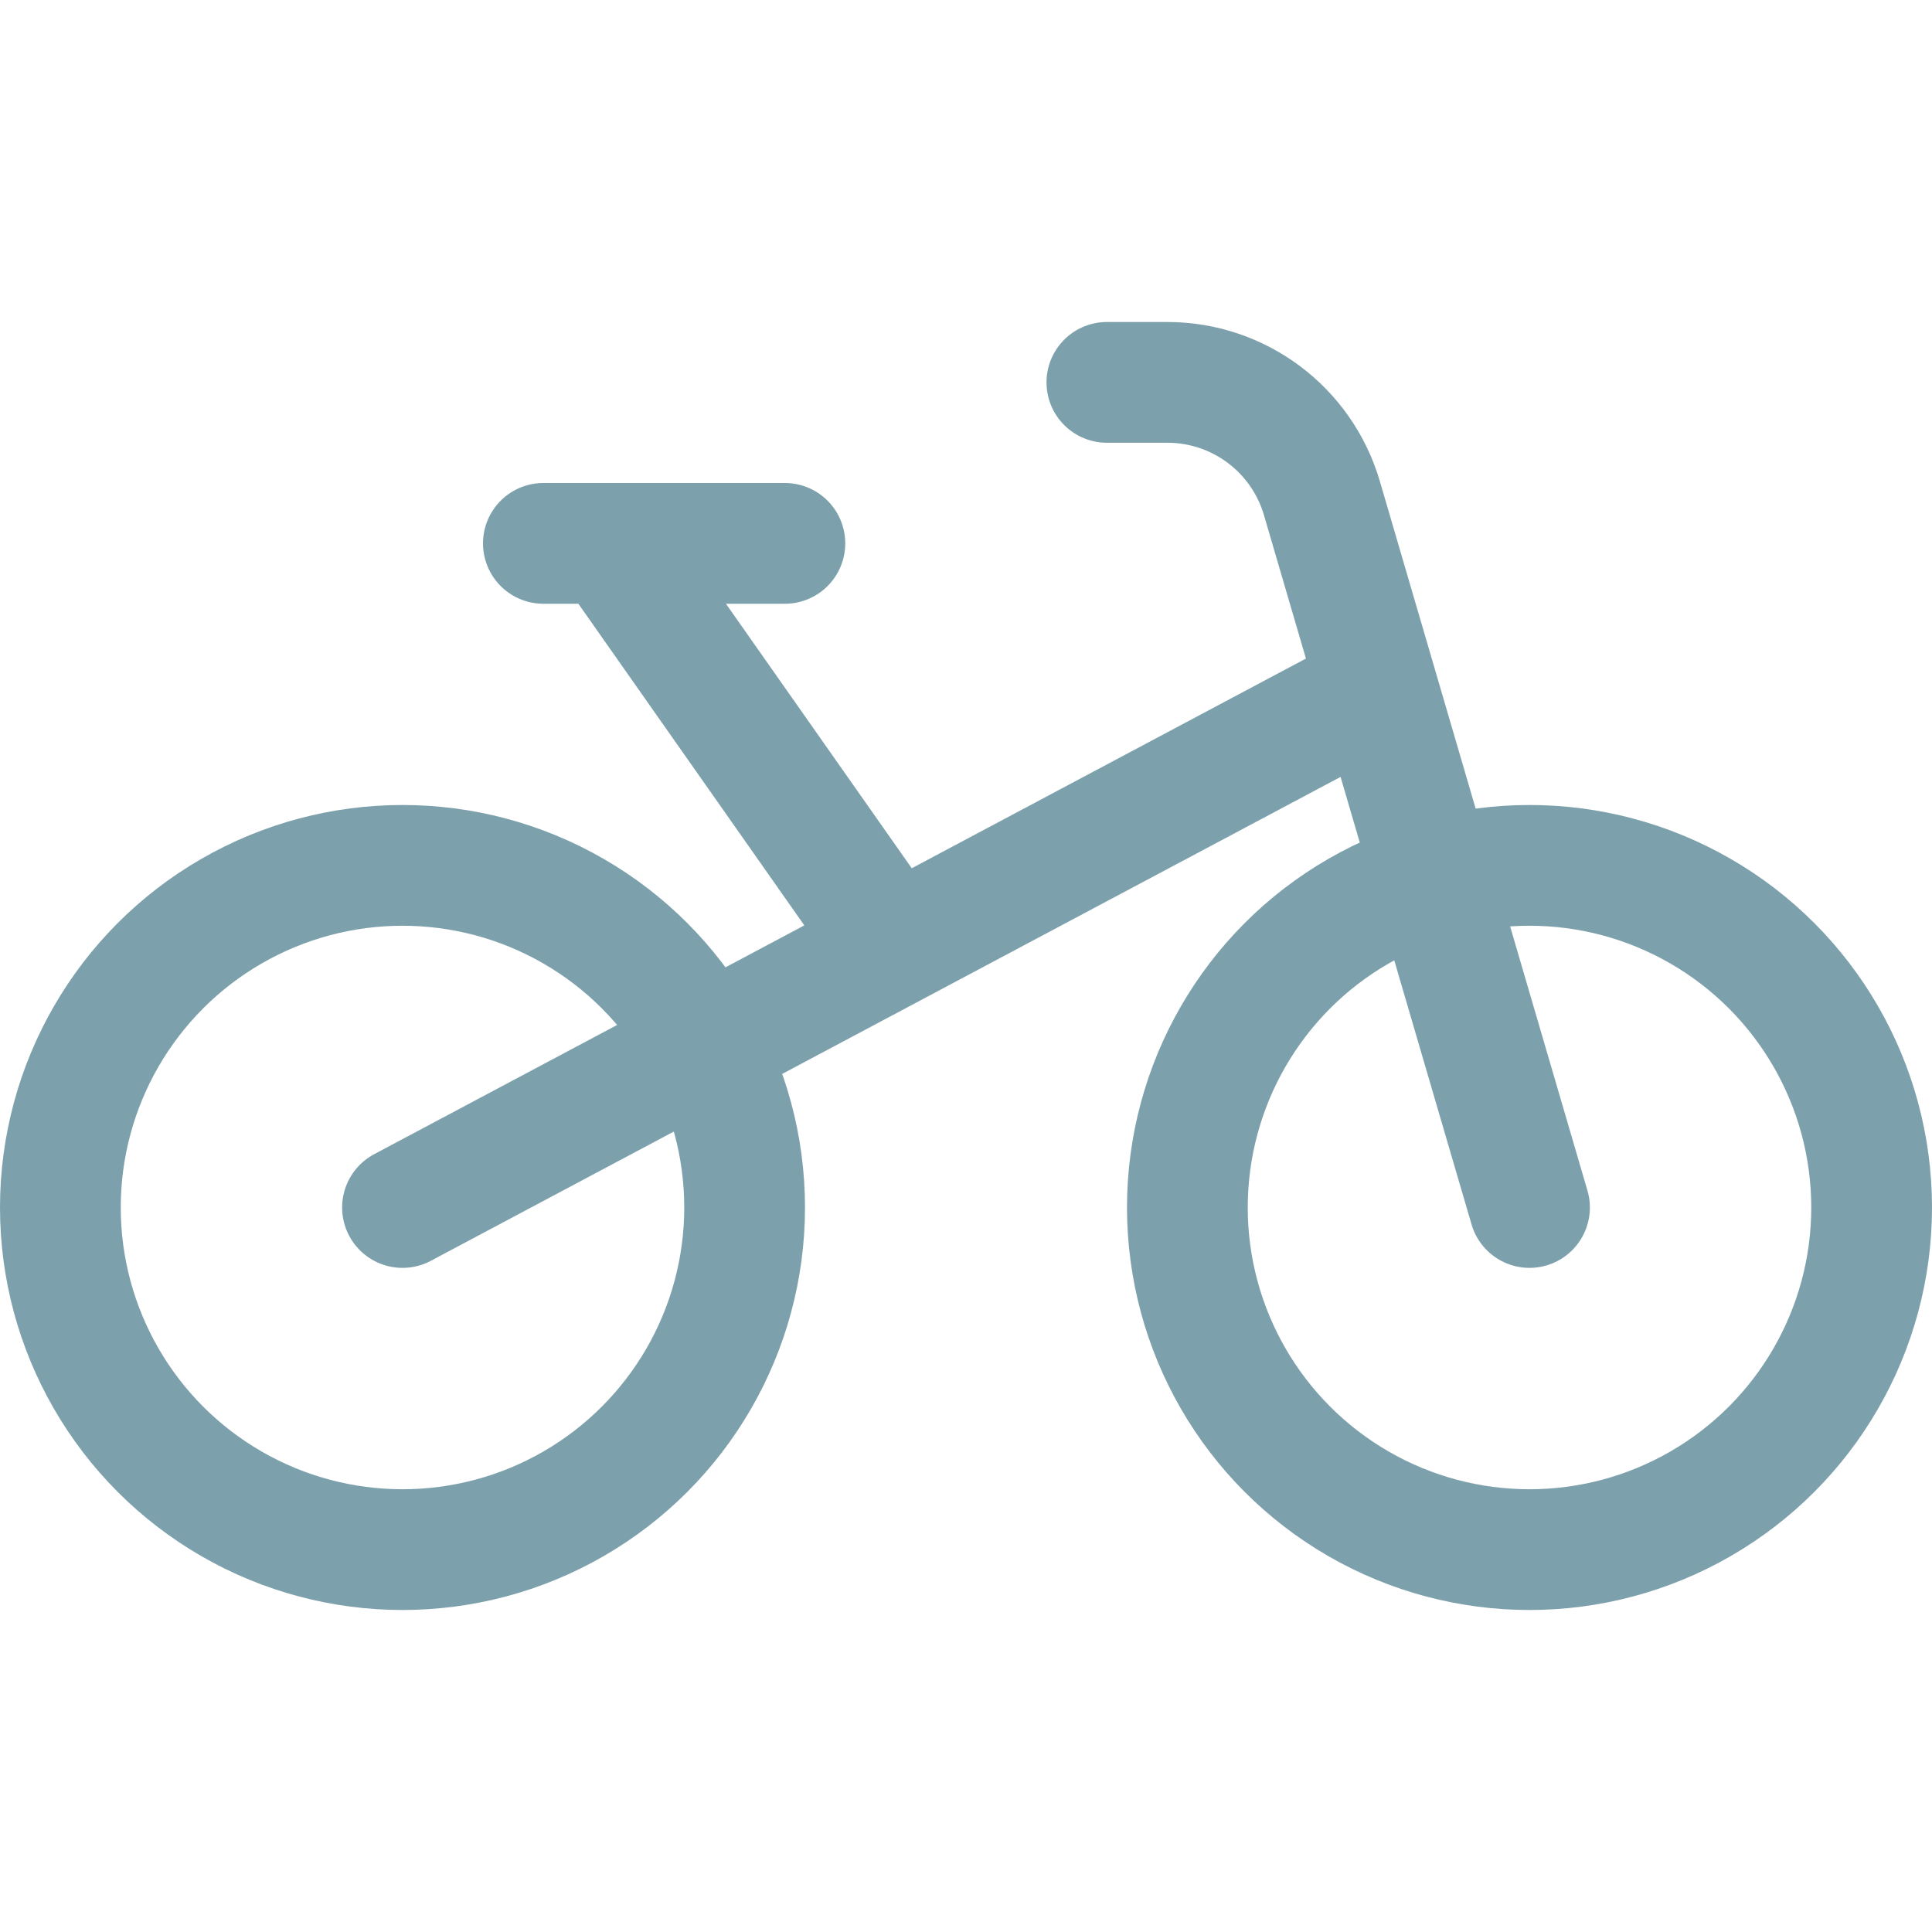
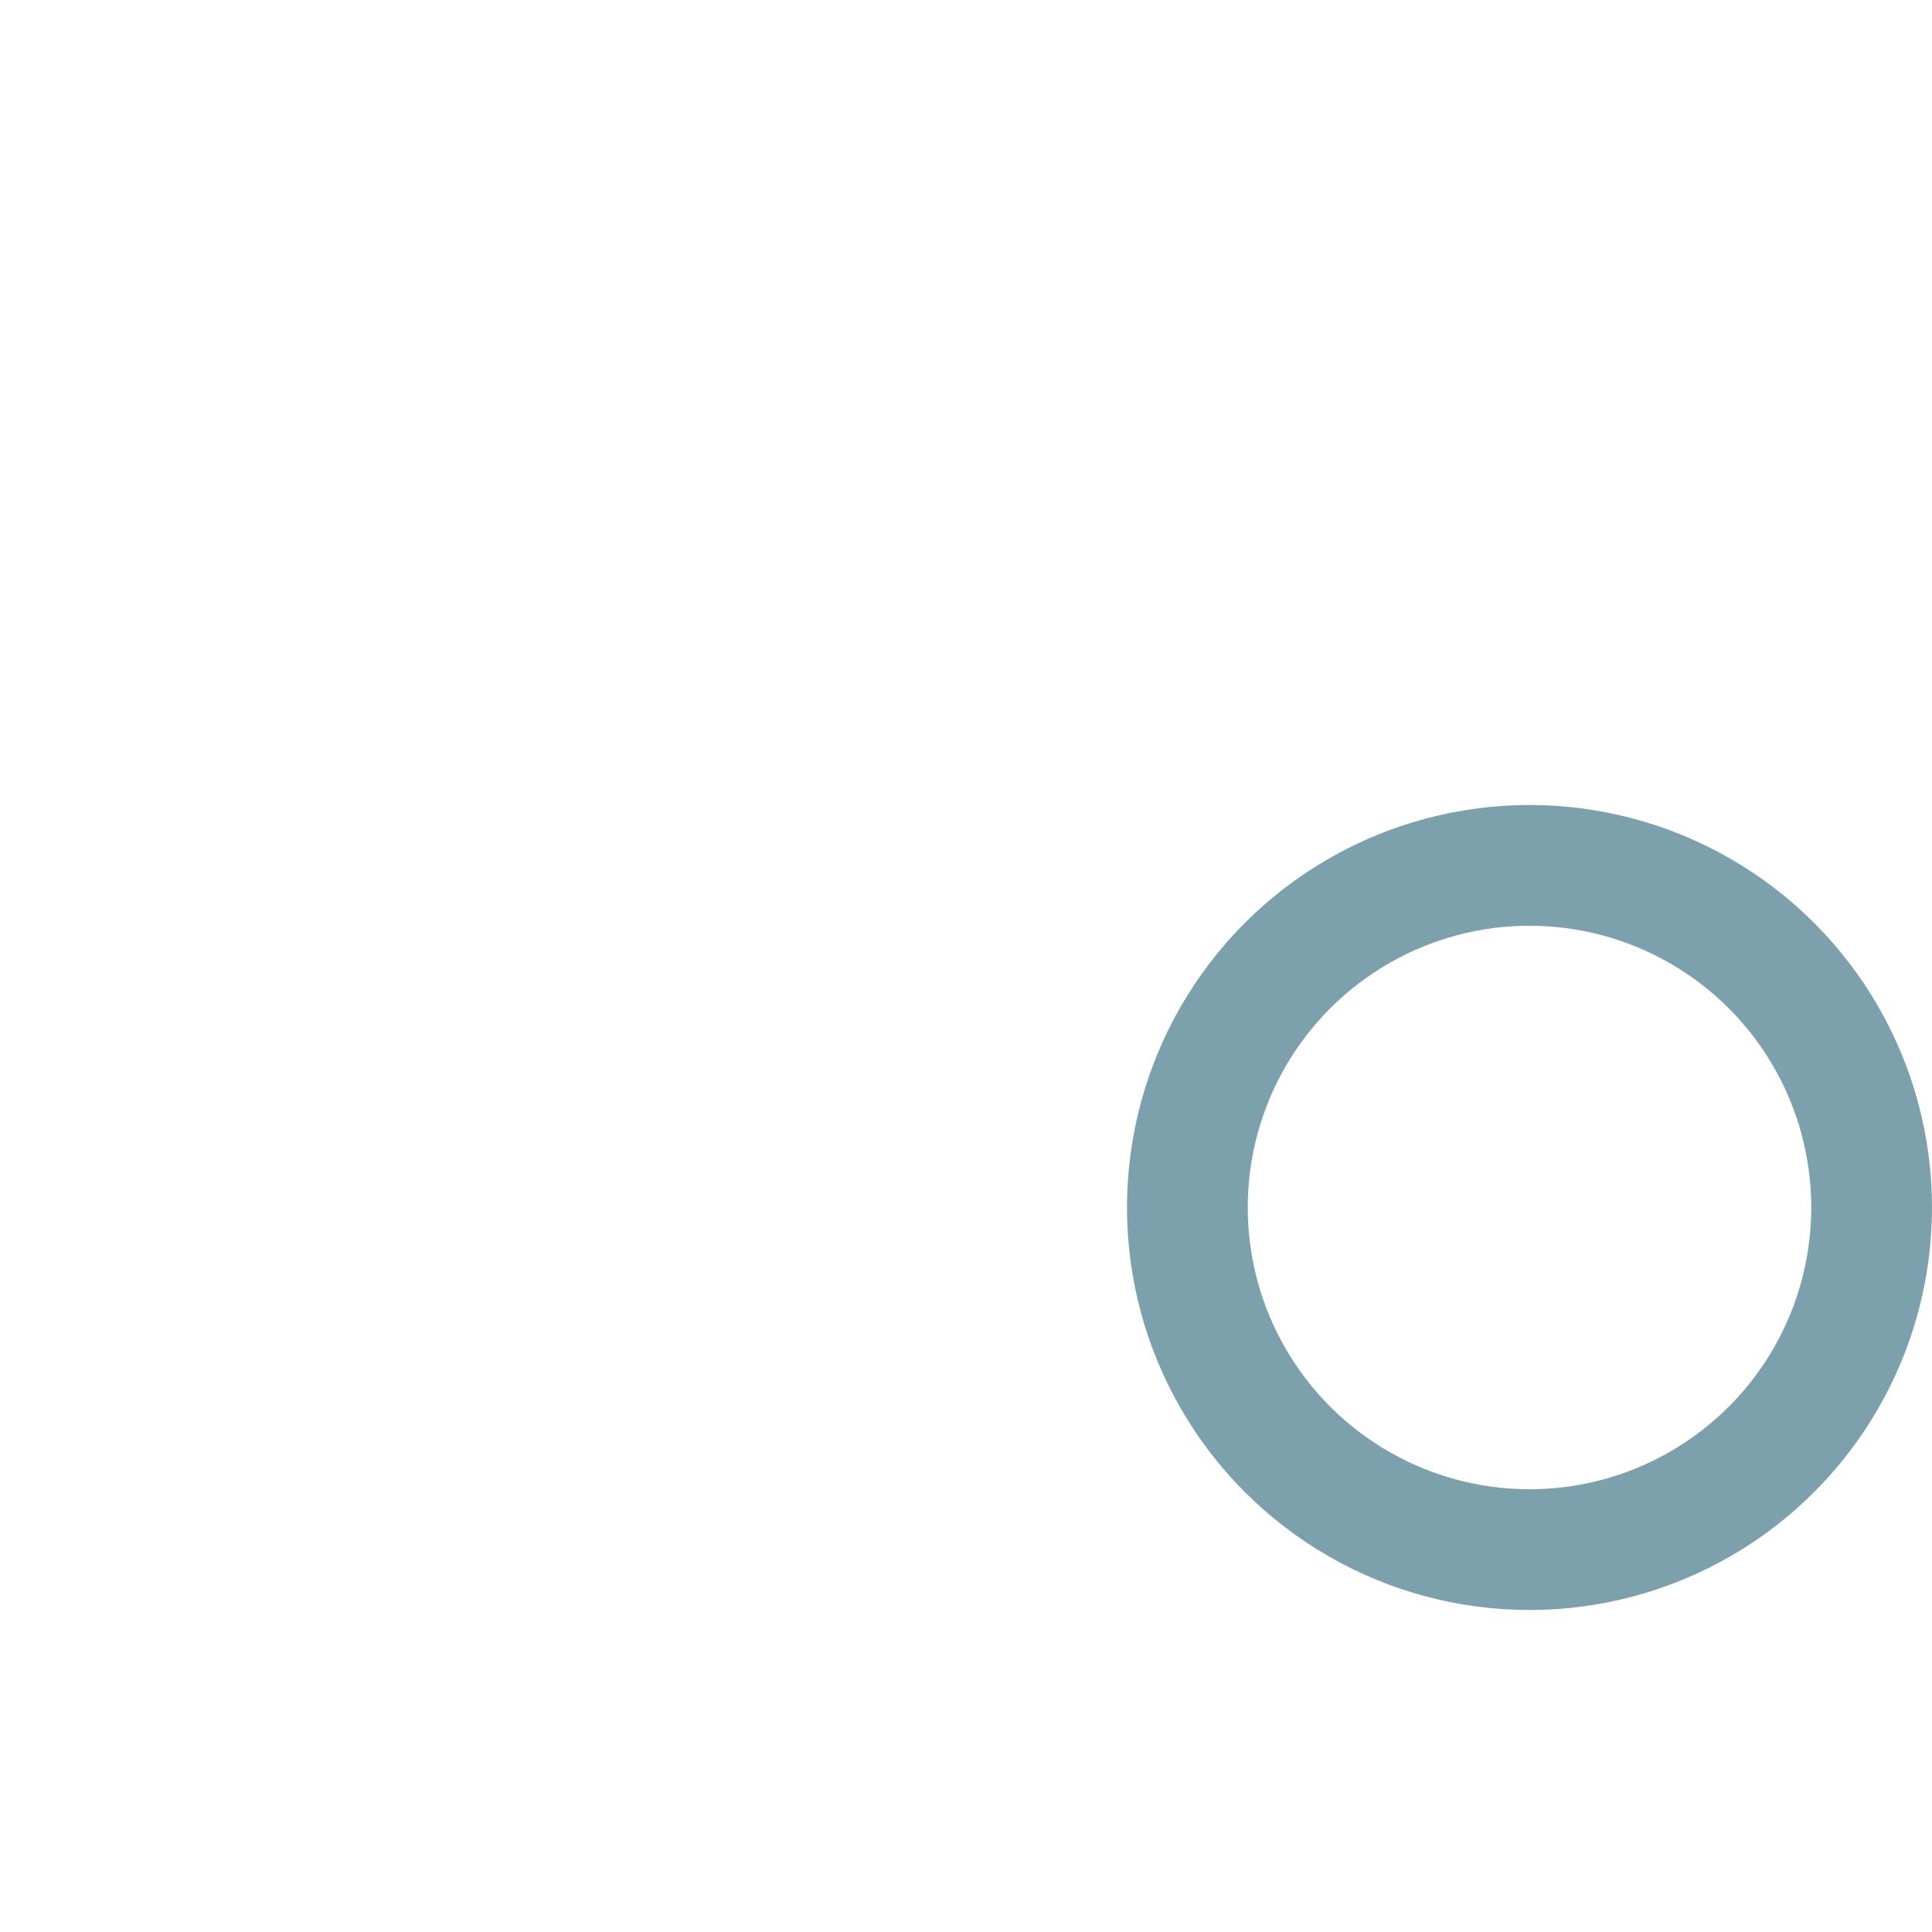
<svg xmlns="http://www.w3.org/2000/svg" width="24" height="24" viewBox="0 0 24 24" fill="none">
-   <path d="M19 15L16.421 6.188C16.171 5.336 15.39 4.75 14.502 4.75H13.75M6.75 6.75H9.75M10.964 11.575L7.75 7M16.75 8.75L5 15" stroke="#7DA1AC" stroke-width="1.5" stroke-linecap="round" stroke-linejoin="round" />
  <circle cx="19" cy="15" r="4.25" stroke="#7DA1AC" stroke-width="1.5" stroke-linecap="round" stroke-linejoin="round" />
-   <circle cx="5" cy="15" r="4.25" stroke="#7DA1AC" stroke-width="1.5" stroke-linecap="round" stroke-linejoin="round" />
</svg>